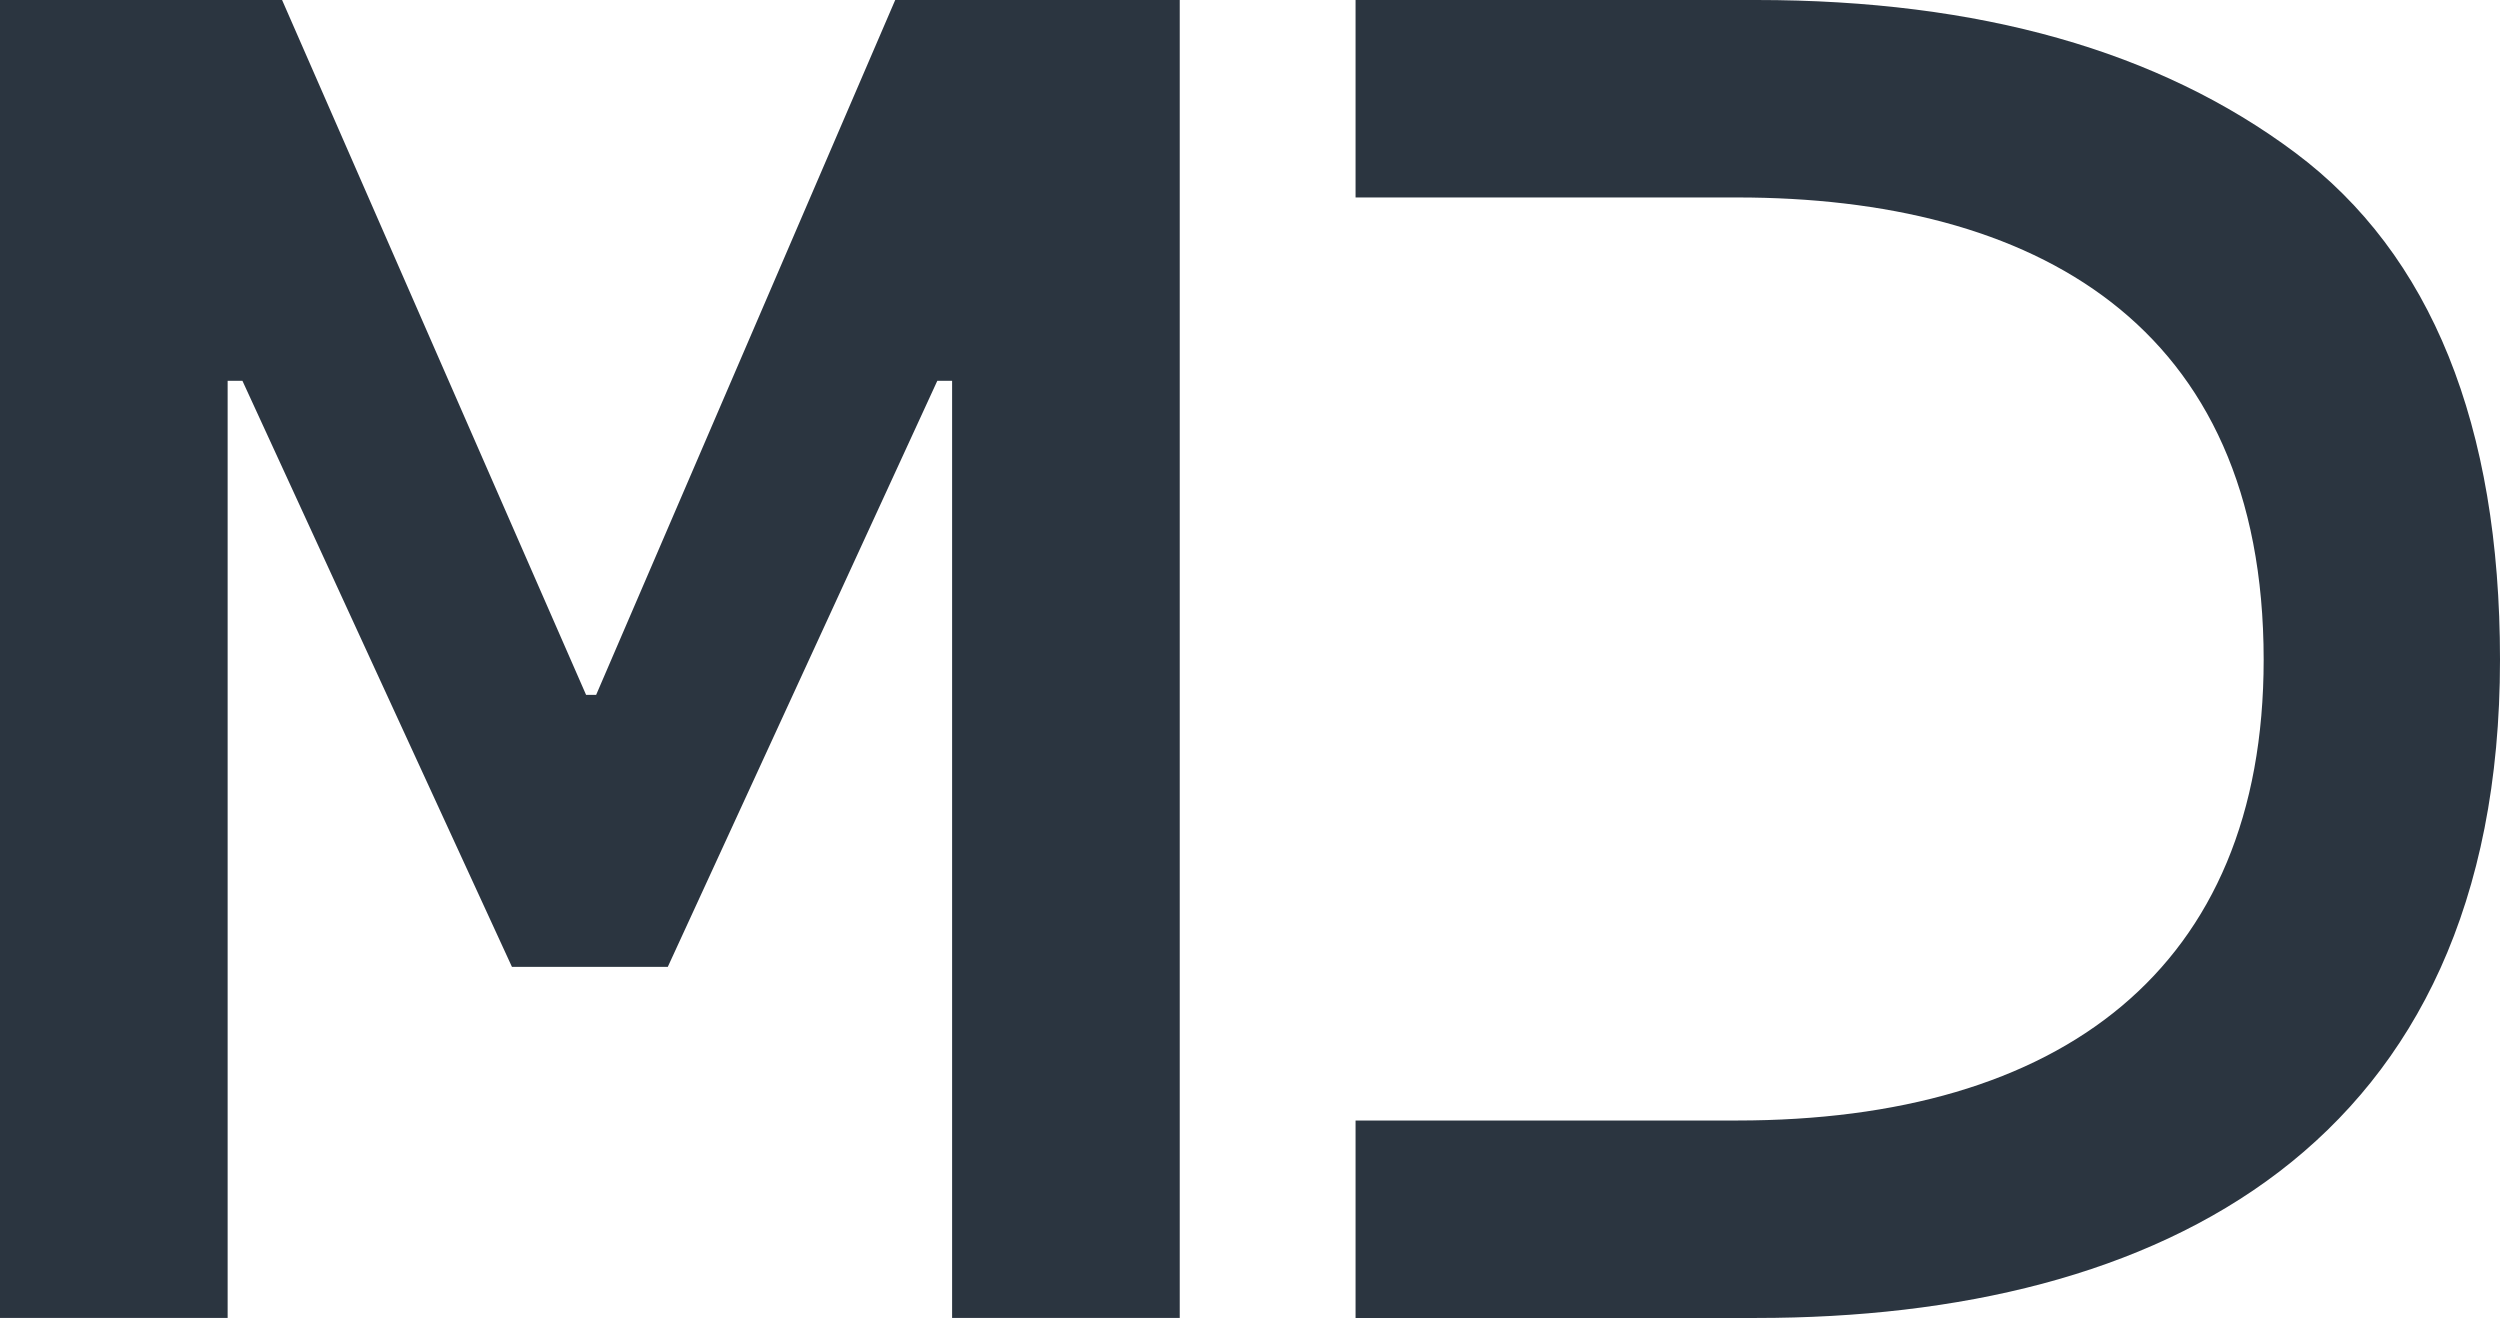
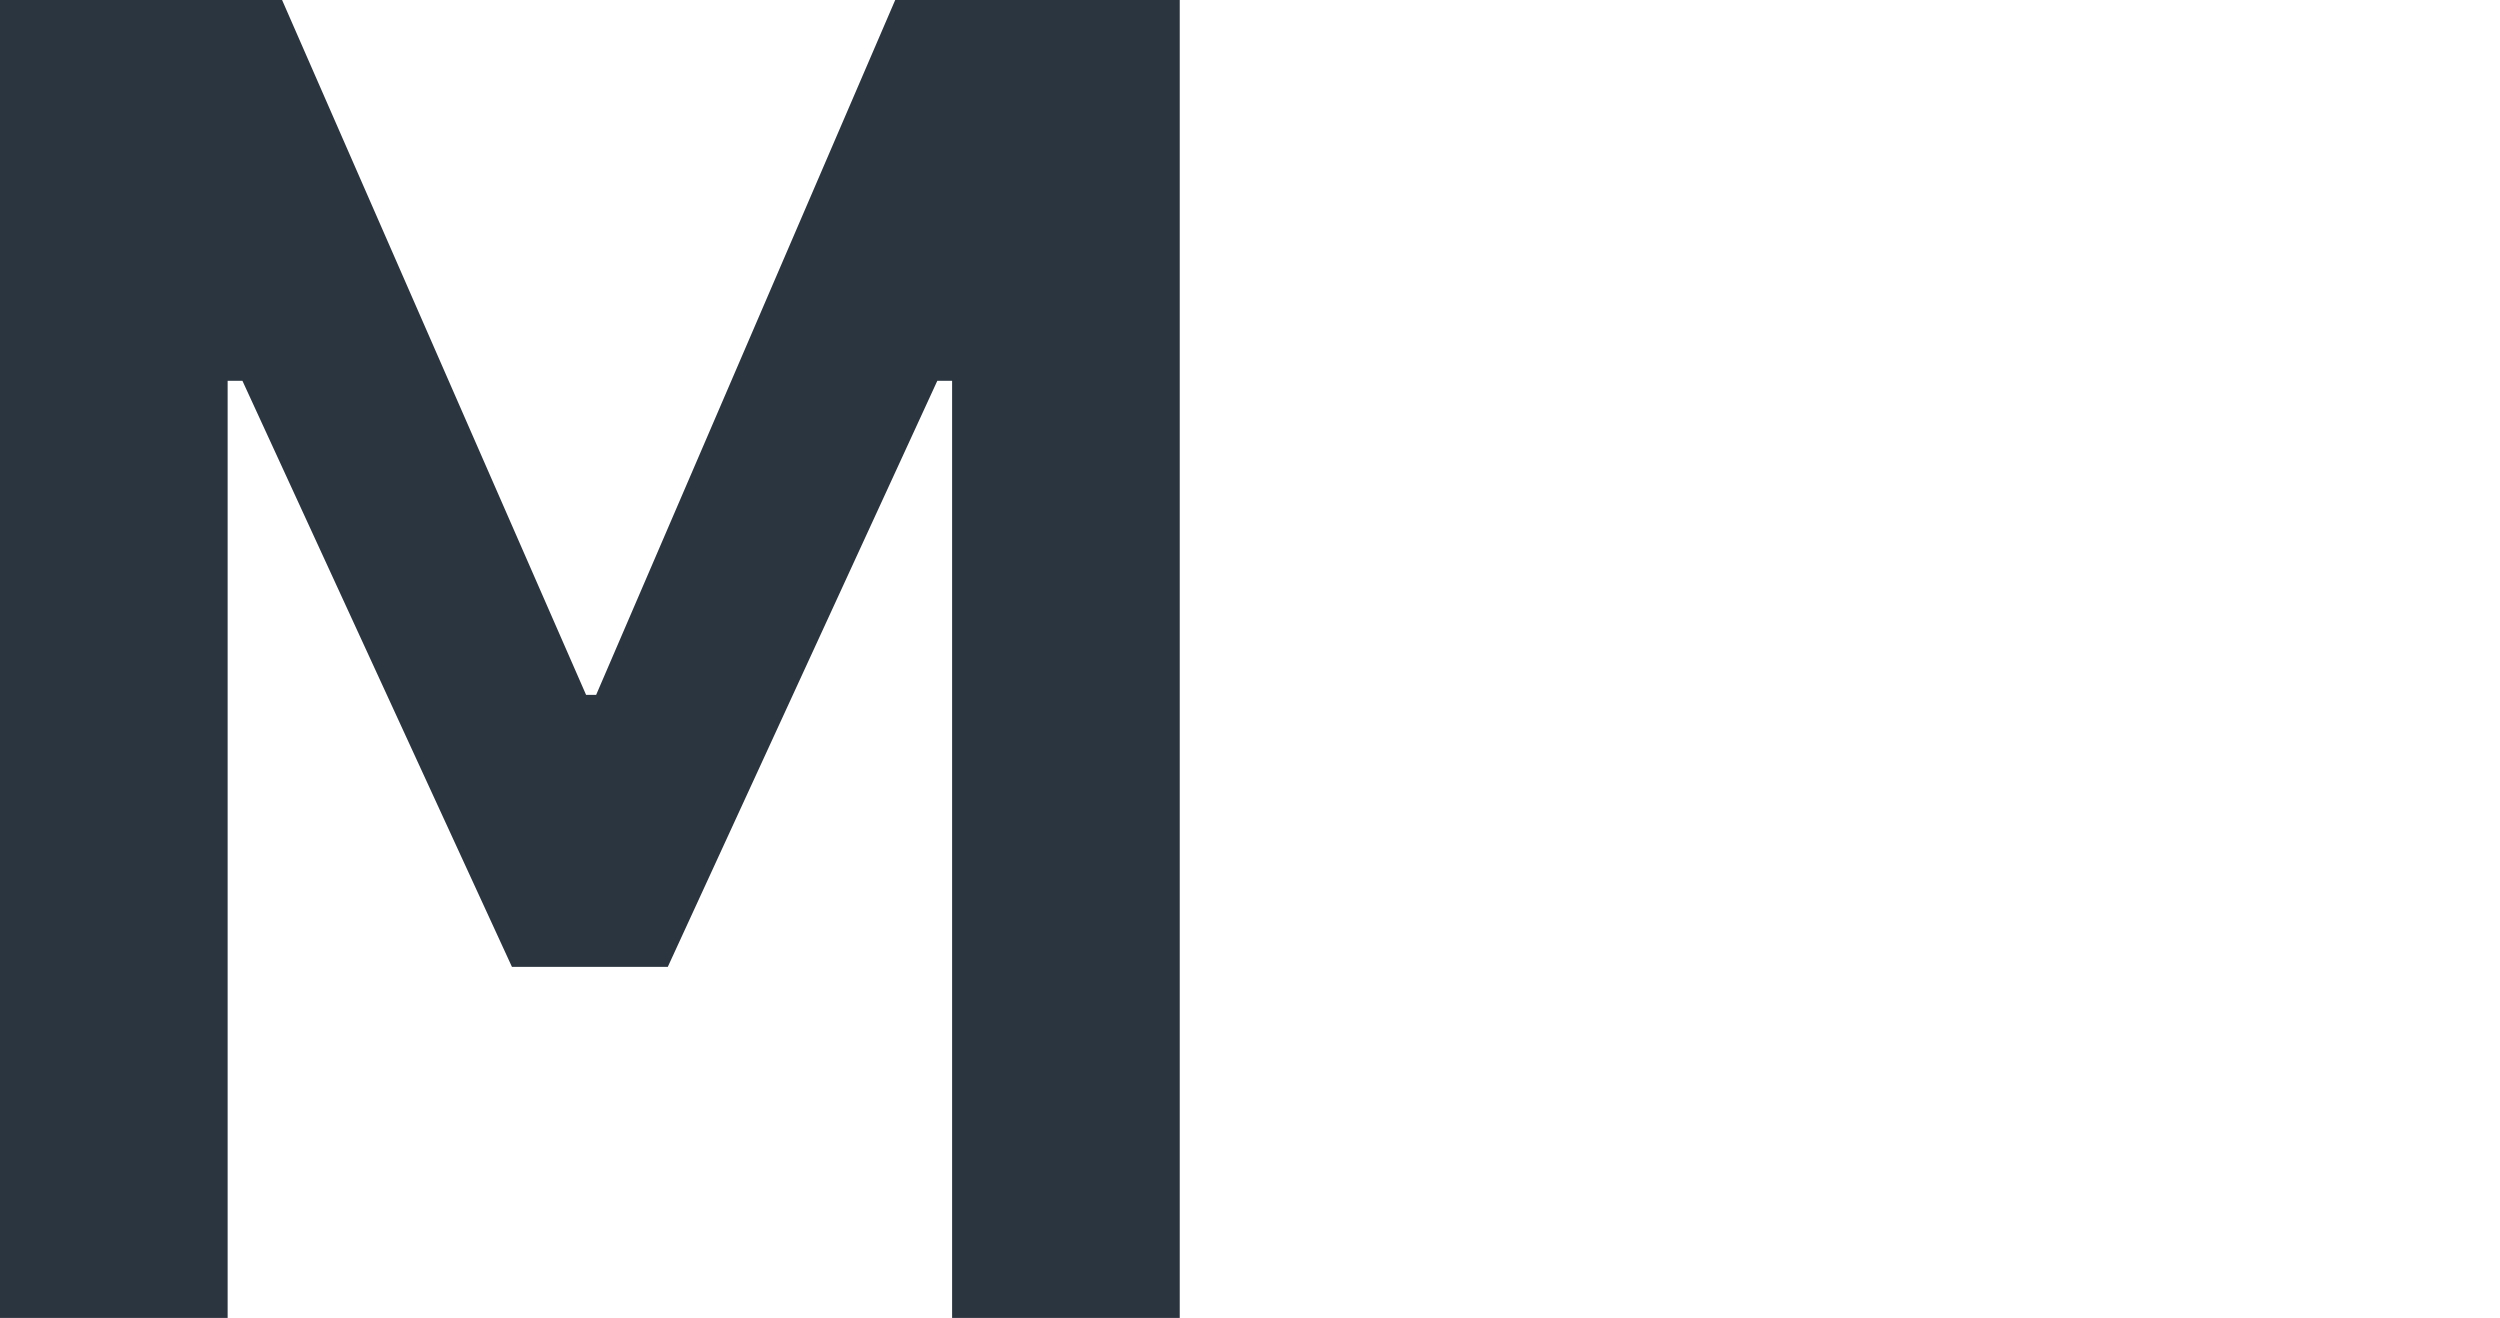
<svg xmlns="http://www.w3.org/2000/svg" id="uuid-c254c76c-d7df-44aa-9308-b0bfde7459c9" data-name="katman 1" viewBox="0 0 512 269.92">
  <defs>
    <style>      .uuid-4927e0af-55a5-416d-b605-91f06558ff56 {        fill: #2b3540;        stroke-width: 0px;      }    </style>
  </defs>
-   <path class="uuid-4927e0af-55a5-416d-b605-91f06558ff56" d="m470.03,31.25C442.15,10.42,405.38,0,359.73,0h-82.11v40.44h78.13c60.66,0,107.85,25.73,107.85,94.67,0,63.42-41.67,94.37-107.85,94.37h-78.13v40.44h82.11c82.42,0,152.27-34.93,152.27-134.81,0-48.1-14.09-83.03-41.97-103.86Z" />
  <path class="uuid-4927e0af-55a5-416d-b605-91f06558ff56" d="m136.76,198.02h-31.91l-55.2-120.03h-3.03v191.92H0V0h57.77l62.26,142.31h2.06L183.34,0h58.27v269.91h-46.62V77.99h-3.03l-55.2,120.03Z" />
</svg>